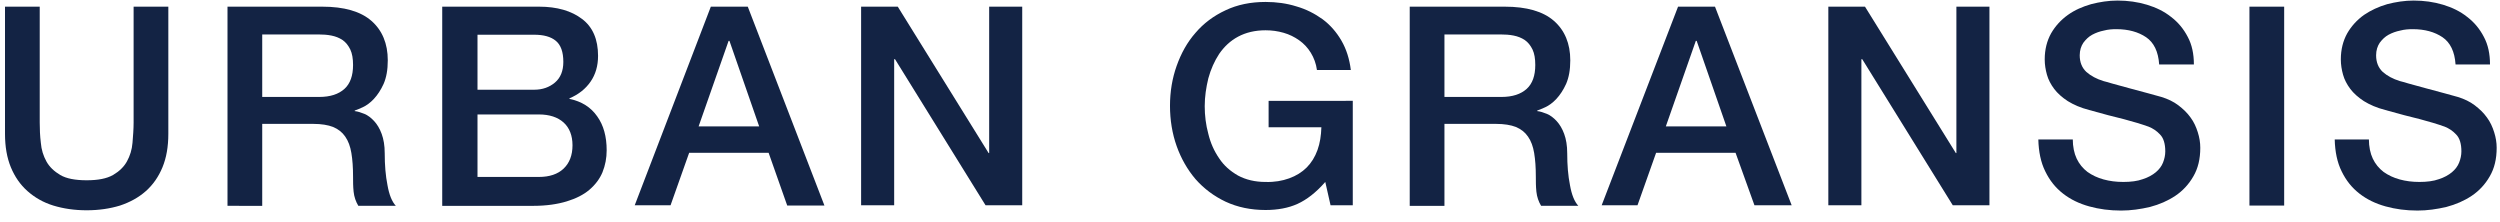
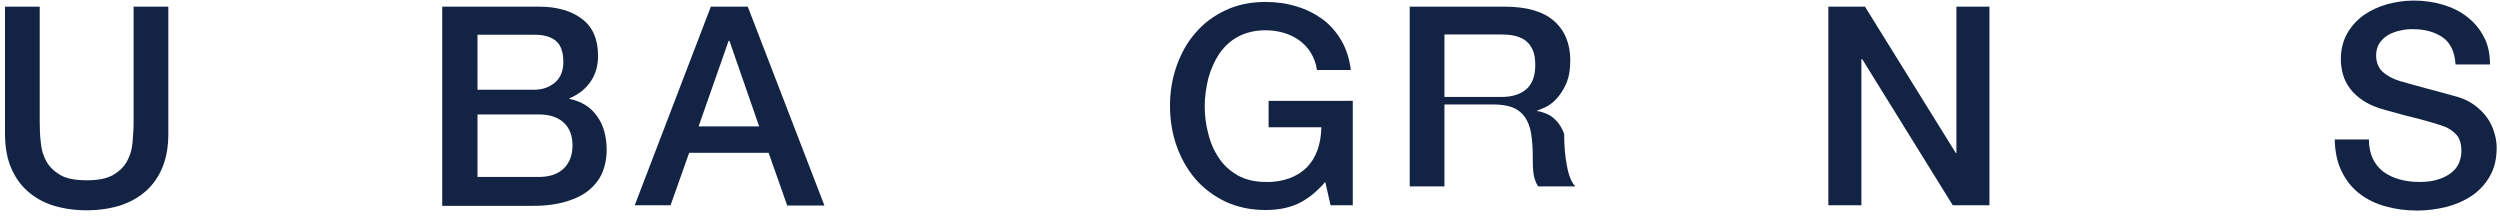
<svg xmlns="http://www.w3.org/2000/svg" version="1.1" id="レイヤー_1" x="0px" y="0px" viewBox="0 0 900 80" style="enable-background:new 0 0 900 80;" xml:space="preserve">
  <style type="text/css">
	.st0{fill:#132344;}
</style>
  <g>
    <path class="st0" d="M1.8,2.4h12.5v41.7c0,2.4,0.1,4.8,0.4,7.3c0.2,2.5,0.9,4.7,2,6.7c1.1,2,2.8,3.6,5,4.9c2.2,1.3,5.4,1.9,9.5,1.9   c4.1,0,7.2-0.6,9.5-1.9c2.2-1.3,3.9-2.9,5-4.9c1.1-2,1.8-4.2,2-6.7c0.2-2.5,0.4-4.9,0.4-7.3V2.4h12.5v45.8c0,4.6-0.7,8.6-2.1,12   c-1.4,3.4-3.4,6.3-6,8.6c-2.6,2.3-5.7,4-9.3,5.2c-3.6,1.1-7.6,1.7-12,1.7c-4.4,0-8.4-0.6-12-1.7c-3.6-1.1-6.7-2.9-9.3-5.2   c-2.6-2.3-4.6-5.2-6-8.6c-1.4-3.4-2.1-7.4-2.1-12V2.4z" />
-     <path class="st0" d="M81.9,2.4H116c7.9,0,13.8,1.7,17.7,5.1c3.9,3.4,5.9,8.2,5.9,14.2c0,3.4-0.5,6.2-1.5,8.5c-1,2.2-2.2,4-3.5,5.4   c-1.3,1.4-2.7,2.4-4,3c-1.3,0.6-2.3,1-2.9,1.2V40c1.1,0.1,2.2,0.5,3.5,1c1.2,0.5,2.4,1.4,3.5,2.6c1.1,1.2,2,2.7,2.7,4.6   c0.7,1.9,1.1,4.2,1.1,7c0,4.2,0.3,8,1,11.5c0.6,3.4,1.6,5.9,3,7.4H129c-0.9-1.5-1.5-3.2-1.7-5.1c-0.2-1.9-0.2-3.7-0.2-5.4   c0-3.3-0.2-6.1-0.6-8.5c-0.4-2.4-1.1-4.3-2.2-5.9c-1.1-1.6-2.5-2.7-4.4-3.5c-1.8-0.7-4.2-1.1-7.1-1.1H94.4v29.5H81.9V2.4z    M94.4,34.9h20.5c4,0,7-1,9.1-2.9c2.1-1.9,3.1-4.8,3.1-8.6c0-2.3-0.3-4.1-1-5.6c-0.7-1.4-1.6-2.6-2.8-3.4c-1.2-0.8-2.5-1.3-4-1.6   c-1.5-0.3-3.1-0.4-4.7-0.4H94.4V34.9z" />
    <path class="st0" d="M159.3,2.4h34.8c6.4,0,11.6,1.5,15.4,4.4c3.9,2.9,5.8,7.4,5.8,13.3c0,3.6-0.9,6.7-2.7,9.3   c-1.8,2.6-4.3,4.6-7.6,6v0.2c4.4,0.9,7.7,3,10,6.3c2.3,3.2,3.4,7.3,3.4,12.2c0,2.8-0.5,5.4-1.5,7.9c-1,2.4-2.6,4.5-4.7,6.3   c-2.1,1.8-4.9,3.2-8.2,4.2c-3.3,1-7.3,1.6-11.9,1.6h-32.9V2.4z M171.9,32.3h20.4c3,0,5.5-0.9,7.5-2.6c2-1.7,3-4.2,3-7.4   c0-3.6-0.9-6.1-2.7-7.6c-1.8-1.5-4.4-2.2-7.8-2.2h-20.4V32.3z M171.9,63.7H194c3.8,0,6.8-1,8.9-3c2.1-2,3.2-4.8,3.2-8.4   c0-3.5-1.1-6.3-3.2-8.2c-2.1-1.9-5.1-2.9-8.9-2.9h-22.1V63.7z" />
    <path class="st0" d="M255.9,2.4h13.3l27.6,71.6h-13.4L276.7,55h-28.6l-6.7,18.9h-12.9L255.9,2.4z M251.5,45.5h21.8l-10.7-30.8h-0.3   L251.5,45.5z" />
-     <polygon class="st0" points="310,2.4 323.2,2.4 355.9,55.1 356.1,55.1 356.1,2.4 368,2.4 368,73.9 354.8,73.9 322.2,21.3    321.9,21.3 321.9,73.9 310,73.9  " />
    <path class="st0" d="M487,73.9h-8l-1.9-8.4c-3.3,3.8-6.7,6.4-10,7.9c-3.3,1.5-7.2,2.2-11.5,2.2c-5.3,0-10.1-1-14.4-3   c-4.2-2-7.8-4.7-10.8-8.1c-2.9-3.4-5.2-7.4-6.8-11.9c-1.6-4.5-2.4-9.4-2.4-14.5c0-5.1,0.8-9.9,2.4-14.4c1.6-4.5,3.8-8.5,6.8-11.9   c2.9-3.4,6.5-6.1,10.8-8.1c4.2-2,9-3,14.4-3c3.9,0,7.6,0.5,11.1,1.6c3.5,1,6.6,2.6,9.4,4.6c2.7,2,5,4.6,6.8,7.7   c1.8,3.1,2.9,6.6,3.4,10.6h-12.2c-0.3-2.3-1.1-4.4-2.2-6.2c-1.1-1.8-2.5-3.3-4.2-4.5c-1.7-1.2-3.5-2.1-5.6-2.7   c-2.1-0.6-4.2-0.9-6.5-0.9c-3.8,0-7.1,0.8-9.9,2.3c-2.8,1.5-5,3.6-6.8,6.2c-1.7,2.6-3,5.5-3.9,8.8c-0.8,3.3-1.3,6.6-1.3,10   c0,3.4,0.4,6.7,1.3,10c0.8,3.3,2.1,6.2,3.9,8.8c1.7,2.6,4,4.6,6.8,6.2c2.8,1.5,6.1,2.3,9.9,2.3c3.2,0.1,6-0.4,8.5-1.3   c2.5-0.9,4.6-2.2,6.3-3.9c1.7-1.7,3-3.8,3.9-6.3c0.9-2.5,1.3-5.2,1.4-8.2h-19v-9.5H487V73.9z" />
-     <path class="st0" d="M507.5,2.4h34.2c7.9,0,13.8,1.7,17.7,5.1c3.9,3.4,5.9,8.2,5.9,14.2c0,3.4-0.5,6.2-1.5,8.5   c-1,2.2-2.2,4-3.5,5.4c-1.3,1.4-2.7,2.4-4,3c-1.3,0.6-2.3,1-2.9,1.2V40c1.1,0.1,2.2,0.5,3.5,1c1.2,0.5,2.4,1.4,3.5,2.6   c1.1,1.2,2,2.7,2.7,4.6c0.7,1.9,1.1,4.2,1.1,7c0,4.2,0.3,8,1,11.5c0.6,3.4,1.6,5.9,3,7.4h-13.4c-0.9-1.5-1.5-3.2-1.7-5.1   c-0.2-1.9-0.2-3.7-0.2-5.4c0-3.3-0.2-6.1-0.6-8.5c-0.4-2.4-1.1-4.3-2.2-5.9c-1.1-1.6-2.5-2.7-4.4-3.5c-1.8-0.7-4.2-1.1-7.1-1.1H520   v29.5h-12.5V2.4z M520,34.9h20.5c4,0,7-1,9.1-2.9c2.1-1.9,3.1-4.8,3.1-8.6c0-2.3-0.3-4.1-1-5.6c-0.7-1.4-1.6-2.6-2.8-3.4   c-1.2-0.8-2.5-1.3-4-1.6c-1.5-0.3-3.1-0.4-4.7-0.4H520V34.9z" />
-     <path class="st0" d="M604.1,2.4h13.3L645,73.9h-13.4L624.8,55h-28.6l-6.7,18.9h-12.9L604.1,2.4z M599.7,45.5h21.8l-10.7-30.8h-0.3   L599.7,45.5z" />
+     <path class="st0" d="M507.5,2.4h34.2c7.9,0,13.8,1.7,17.7,5.1c3.9,3.4,5.9,8.2,5.9,14.2c0,3.4-0.5,6.2-1.5,8.5   c-1,2.2-2.2,4-3.5,5.4c-1.3,1.4-2.7,2.4-4,3c-1.3,0.6-2.3,1-2.9,1.2V40c1.1,0.1,2.2,0.5,3.5,1c1.2,0.5,2.4,1.4,3.5,2.6   c1.1,1.2,2,2.7,2.7,4.6c0,4.2,0.3,8,1,11.5c0.6,3.4,1.6,5.9,3,7.4h-13.4c-0.9-1.5-1.5-3.2-1.7-5.1   c-0.2-1.9-0.2-3.7-0.2-5.4c0-3.3-0.2-6.1-0.6-8.5c-0.4-2.4-1.1-4.3-2.2-5.9c-1.1-1.6-2.5-2.7-4.4-3.5c-1.8-0.7-4.2-1.1-7.1-1.1H520   v29.5h-12.5V2.4z M520,34.9h20.5c4,0,7-1,9.1-2.9c2.1-1.9,3.1-4.8,3.1-8.6c0-2.3-0.3-4.1-1-5.6c-0.7-1.4-1.6-2.6-2.8-3.4   c-1.2-0.8-2.5-1.3-4-1.6c-1.5-0.3-3.1-0.4-4.7-0.4H520V34.9z" />
    <polygon class="st0" points="658.2,2.4 671.4,2.4 704.1,55.1 704.3,55.1 704.3,2.4 716.2,2.4 716.2,73.9 703,73.9 670.4,21.3    670.1,21.3 670.1,73.9 658.2,73.9  " />
-     <path class="st0" d="M746.2,50.1c0,2.7,0.5,5.1,1.4,7c0.9,1.9,2.2,3.5,3.9,4.8c1.7,1.2,3.6,2.1,5.8,2.7c2.2,0.6,4.5,0.9,7.1,0.9   c2.7,0,5.1-0.3,7-1c1.9-0.6,3.5-1.5,4.7-2.5c1.2-1,2.1-2.2,2.6-3.5c0.5-1.3,0.8-2.6,0.8-4c0-2.7-0.6-4.8-1.9-6.1   c-1.2-1.3-2.6-2.2-4.1-2.8c-2.5-0.9-5.5-1.8-8.9-2.7c-3.4-0.8-7.5-1.9-12.5-3.3c-3.1-0.8-5.6-1.9-7.7-3.2c-2-1.3-3.7-2.8-4.9-4.4   c-1.2-1.6-2.1-3.3-2.6-5.1c-0.5-1.8-0.8-3.6-0.8-5.5c0-3.6,0.8-6.7,2.3-9.4c1.5-2.6,3.5-4.8,6-6.6s5.3-3,8.4-3.9   c3.1-0.8,6.3-1.3,9.5-1.3c3.7,0,7.3,0.5,10.6,1.5c3.3,1,6.2,2.4,8.7,4.4c2.5,1.9,4.5,4.3,6,7.2c1.5,2.8,2.2,6.1,2.2,9.9h-12.5   c-0.3-4.6-1.9-7.9-4.7-9.8c-2.8-1.9-6.4-2.9-10.7-2.9c-1.5,0-3,0.1-4.5,0.5c-1.5,0.3-2.9,0.8-4.2,1.5c-1.3,0.7-2.3,1.7-3.2,2.9   c-0.8,1.2-1.3,2.7-1.3,4.5c0,2.5,0.8,4.5,2.4,6c1.6,1.4,3.6,2.5,6.2,3.3c0.3,0.1,1.3,0.3,3.2,0.9c1.8,0.5,3.9,1.1,6.2,1.7   c2.3,0.6,4.5,1.2,6.7,1.8c2.2,0.6,3.7,1,4.7,1.3c2.3,0.7,4.4,1.7,6.1,3c1.7,1.3,3.2,2.7,4.4,4.4c1.2,1.6,2,3.4,2.6,5.3   c0.6,1.9,0.9,3.7,0.9,5.6c0,4-0.8,7.4-2.5,10.3c-1.6,2.8-3.8,5.2-6.5,7c-2.7,1.8-5.7,3.1-9.1,4c-3.4,0.8-6.9,1.3-10.4,1.3   c-4.1,0-7.9-0.5-11.5-1.5c-3.6-1-6.7-2.5-9.4-4.6c-2.7-2.1-4.8-4.7-6.4-8c-1.6-3.2-2.4-7.1-2.5-11.5H746.2z" />
-     <rect x="809.8" y="2.4" class="st0" width="12.5" height="71.6" />
    <path class="st0" d="M852.8,50.1c0,2.7,0.5,5.1,1.4,7c0.9,1.9,2.2,3.5,3.9,4.8c1.7,1.2,3.6,2.1,5.8,2.7c2.2,0.6,4.5,0.9,7.1,0.9   c2.7,0,5.1-0.3,7-1c1.9-0.6,3.5-1.5,4.7-2.5c1.2-1,2.1-2.2,2.6-3.5c0.5-1.3,0.8-2.6,0.8-4c0-2.7-0.6-4.8-1.9-6.1   c-1.2-1.3-2.6-2.2-4.1-2.8c-2.5-0.9-5.5-1.8-8.9-2.7c-3.4-0.8-7.5-1.9-12.5-3.3c-3.1-0.8-5.6-1.9-7.7-3.2c-2-1.3-3.7-2.8-4.9-4.4   c-1.2-1.6-2.1-3.3-2.6-5.1c-0.5-1.8-0.8-3.6-0.8-5.5c0-3.6,0.8-6.7,2.3-9.4c1.5-2.6,3.5-4.8,6-6.6c2.5-1.7,5.3-3,8.4-3.9   c3.1-0.8,6.3-1.3,9.5-1.3c3.7,0,7.3,0.5,10.6,1.5c3.3,1,6.2,2.4,8.7,4.4c2.5,1.9,4.5,4.3,6,7.2c1.5,2.8,2.2,6.1,2.2,9.9H884   c-0.3-4.6-1.9-7.9-4.7-9.8c-2.8-1.9-6.4-2.9-10.7-2.9c-1.5,0-3,0.1-4.5,0.5c-1.5,0.3-2.9,0.8-4.2,1.5c-1.3,0.7-2.3,1.7-3.2,2.9   c-0.8,1.2-1.3,2.7-1.3,4.5c0,2.5,0.8,4.5,2.4,6c1.6,1.4,3.6,2.5,6.2,3.3c0.3,0.1,1.3,0.3,3.2,0.9c1.8,0.5,3.9,1.1,6.2,1.7   c2.3,0.6,4.5,1.2,6.7,1.8c2.2,0.6,3.7,1,4.7,1.3c2.3,0.7,4.4,1.7,6.1,3c1.7,1.3,3.2,2.7,4.4,4.4c1.2,1.6,2,3.4,2.6,5.3   c0.6,1.9,0.9,3.7,0.9,5.6c0,4-0.8,7.4-2.5,10.3c-1.6,2.8-3.8,5.2-6.5,7c-2.7,1.8-5.7,3.1-9.1,4c-3.4,0.8-6.9,1.3-10.4,1.3   c-4.1,0-7.9-0.5-11.5-1.5c-3.6-1-6.7-2.5-9.4-4.6c-2.7-2.1-4.8-4.7-6.4-8c-1.6-3.2-2.4-7.1-2.5-11.5H852.8z" />
  </g>
</svg>